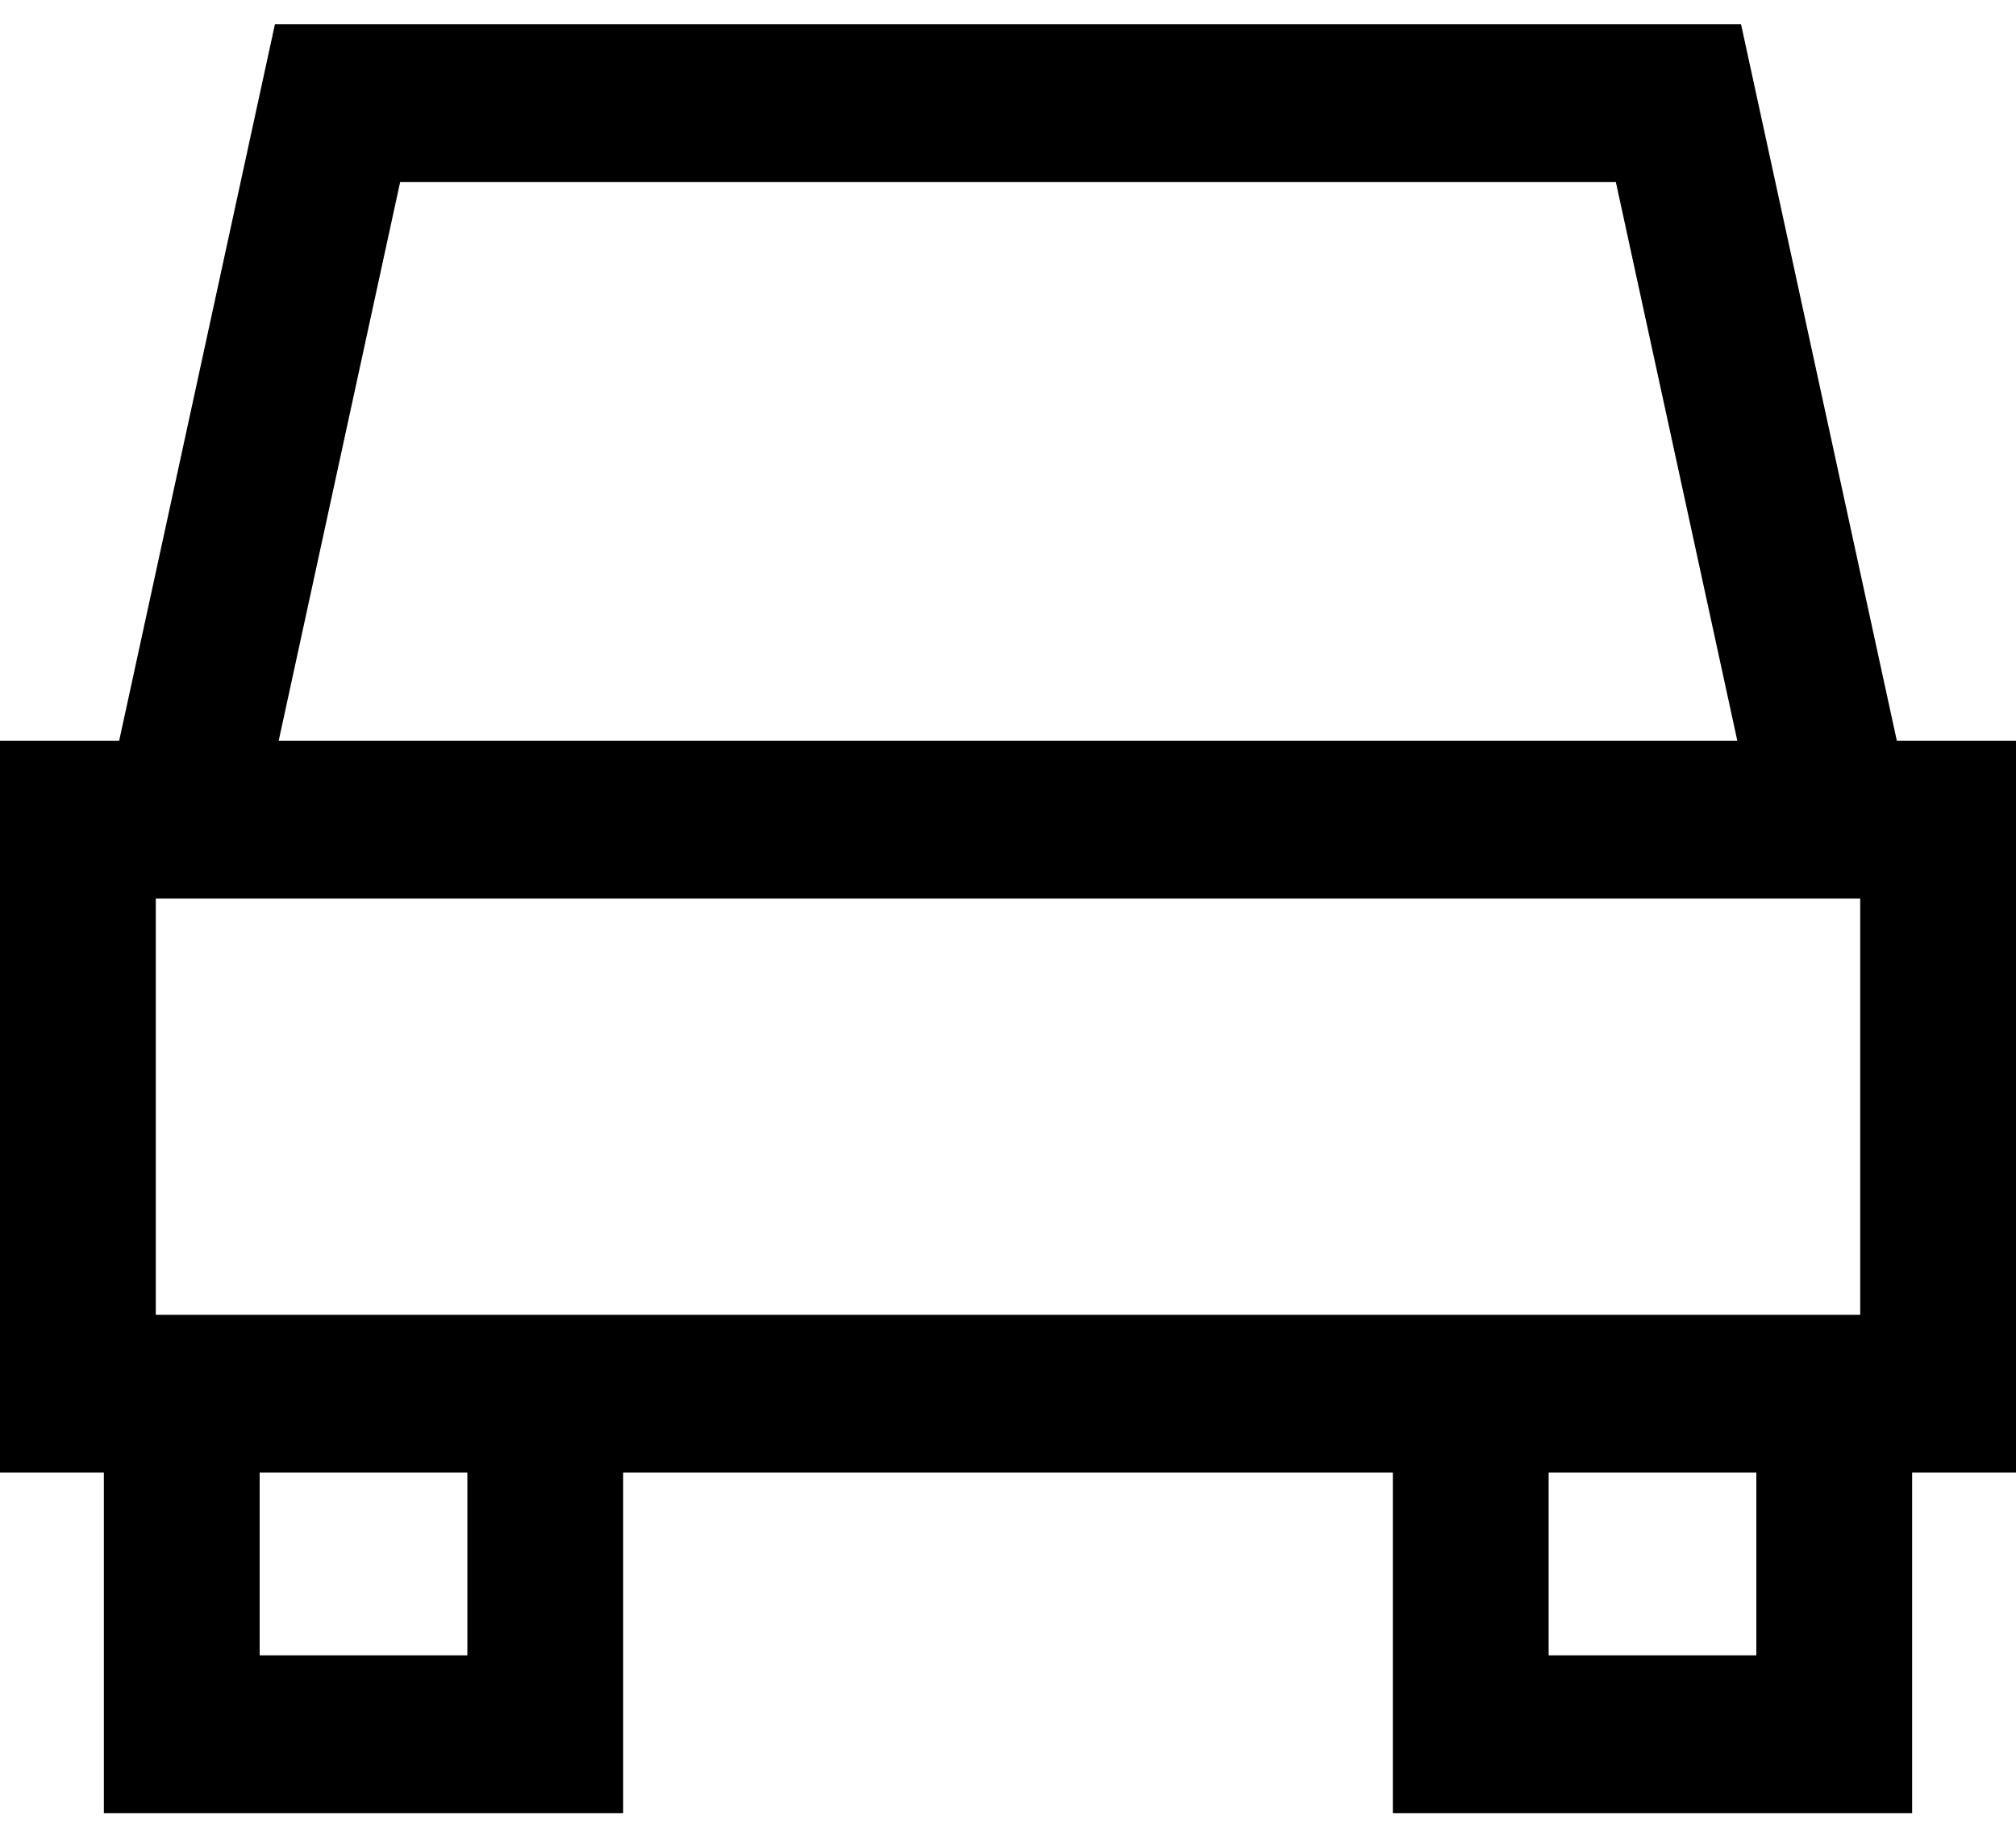
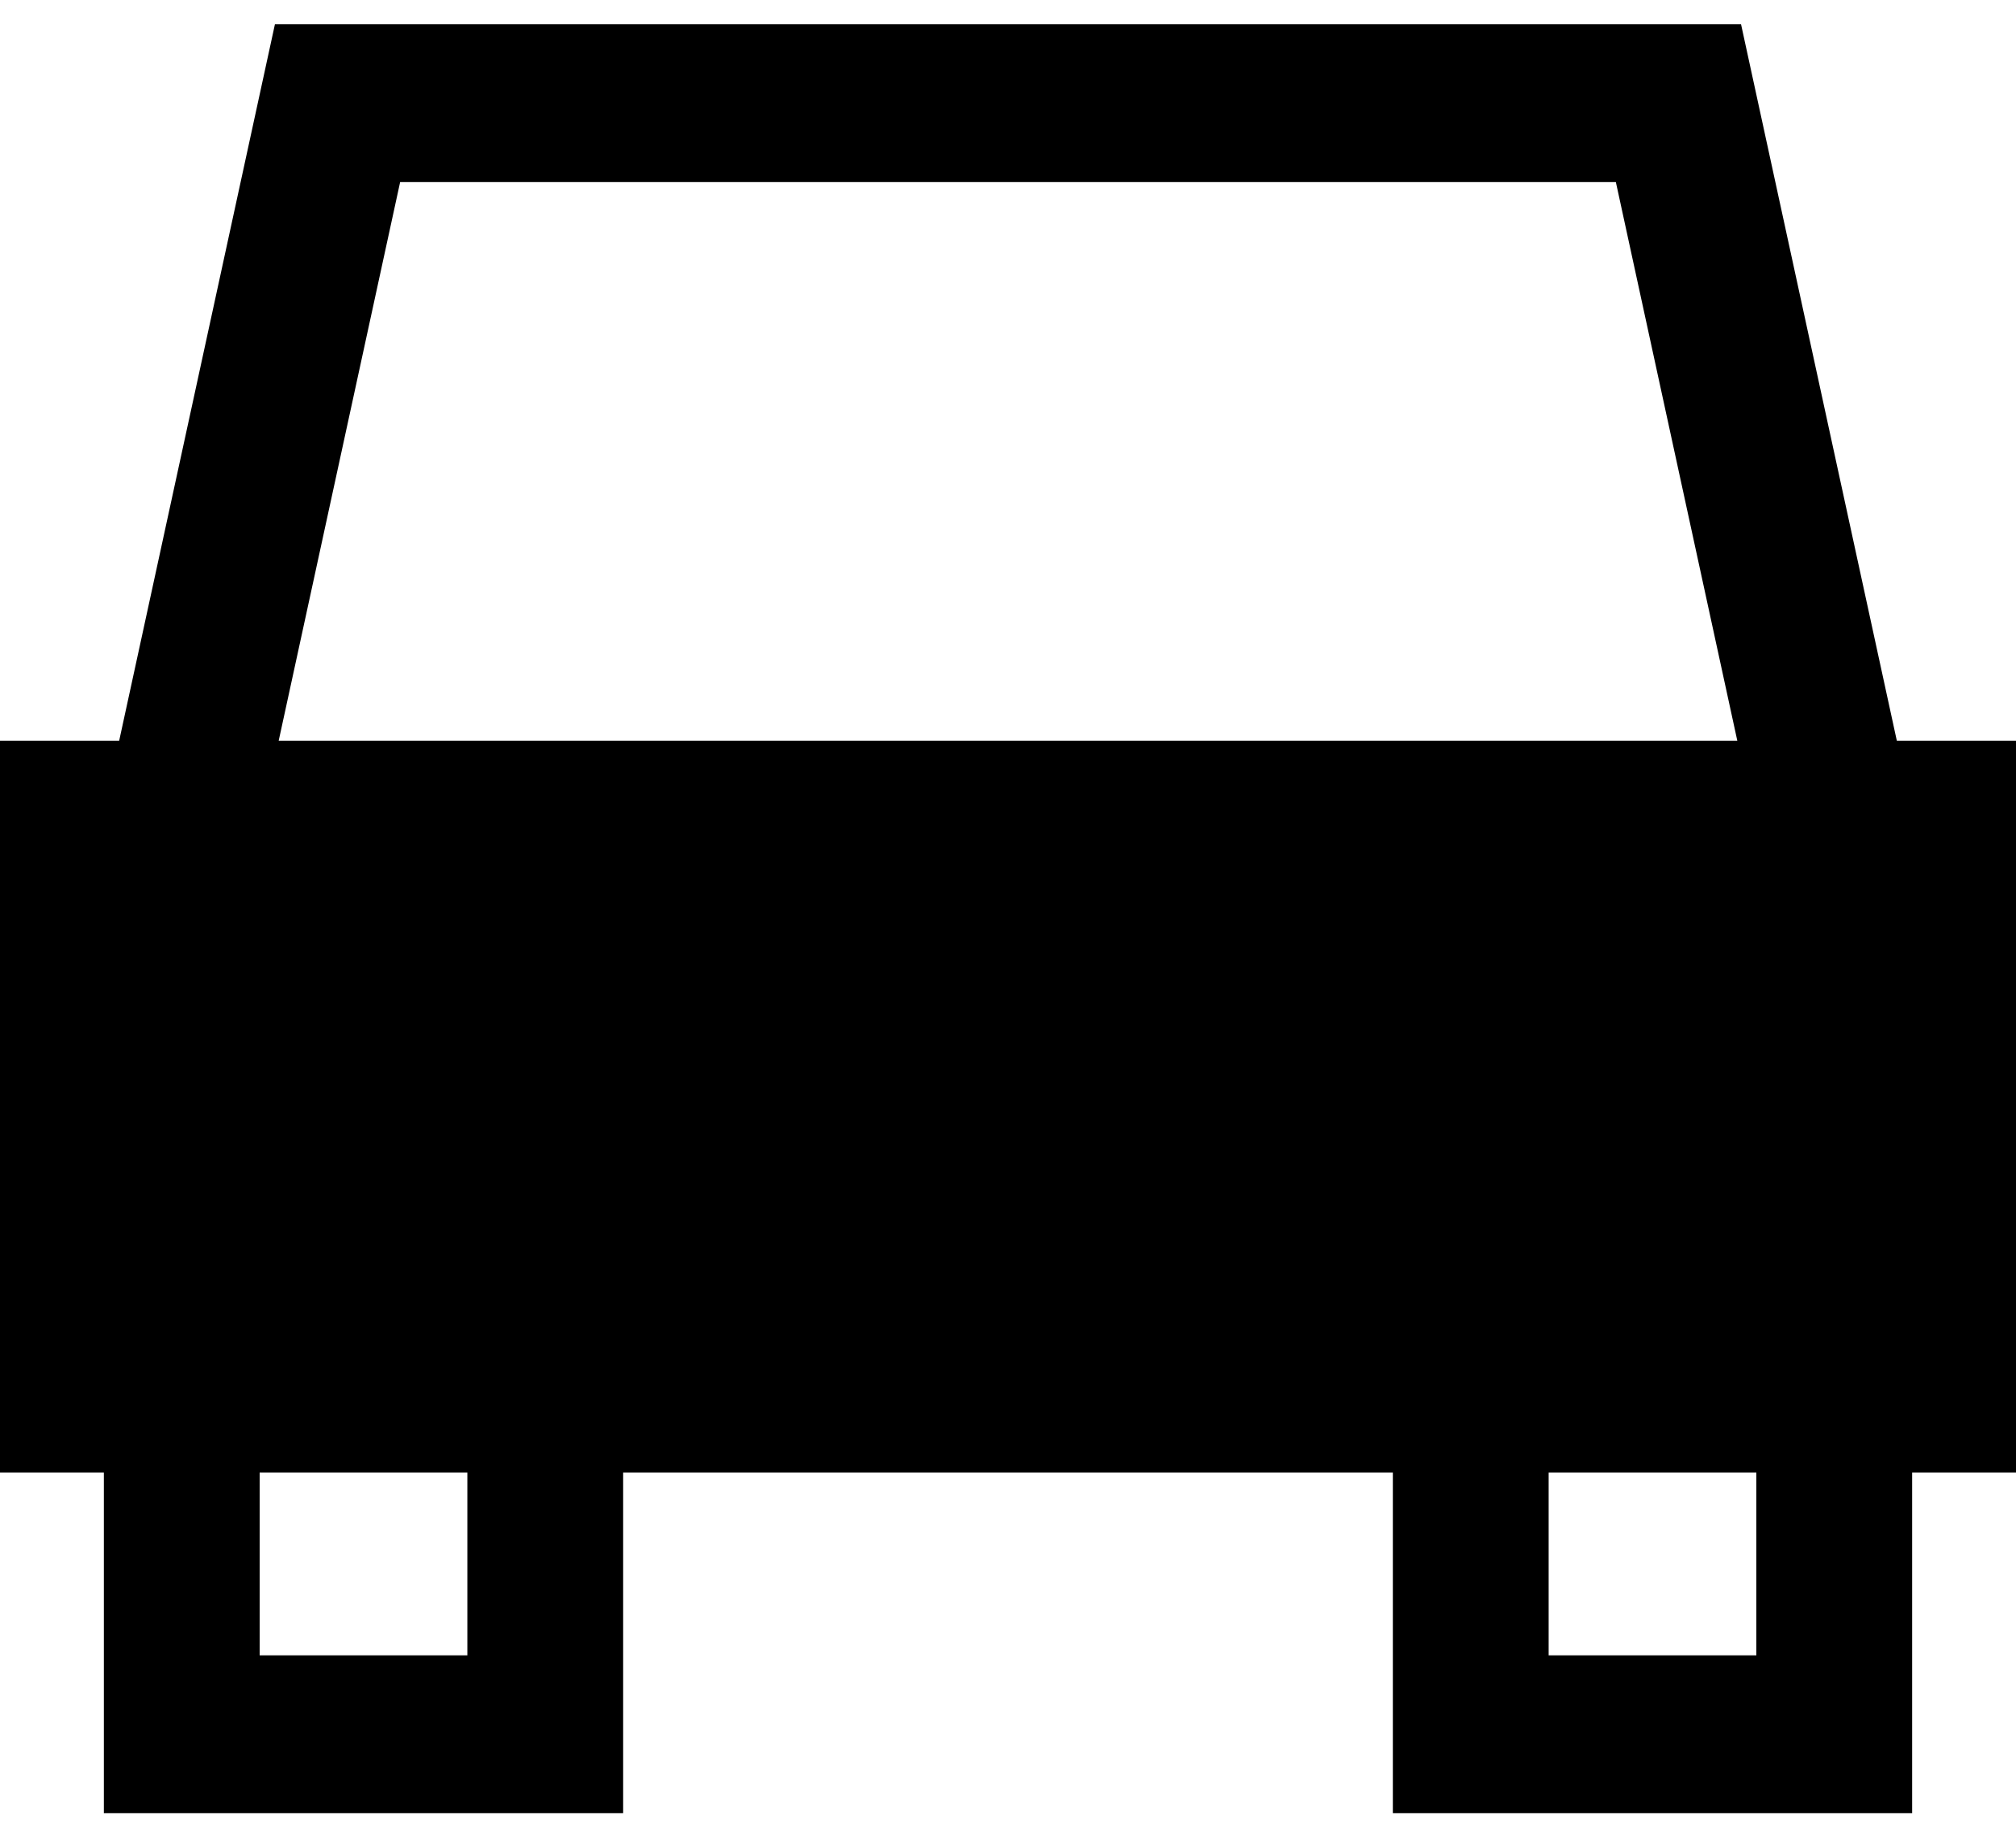
<svg xmlns="http://www.w3.org/2000/svg" width="79" height="72" viewBox="0 0 79 72" fill="none">
-   <path d="M79 29.03H74.331L68.226 0.953H10.773L4.669 29.03H0V57.704H4.07V71.049H24.419V57.704H54.581V71.049H74.93V57.704H79V29.03ZM6.105 51.523V35.212H72.895V51.523H6.105ZM15.68 7.135H63.32L68.08 29.03H10.92L15.68 7.135ZM18.314 64.867H10.175V57.704H18.314V64.867ZM68.825 64.867H60.686V57.704H68.825V64.867Z" fill="black" />
+   <path d="M79 29.03H74.331L68.226 0.953H10.773L4.669 29.03H0V57.704H4.07V71.049H24.419V57.704H54.581V71.049H74.93V57.704H79V29.03ZM6.105 51.523V35.212H72.895H6.105ZM15.68 7.135H63.32L68.08 29.03H10.92L15.68 7.135ZM18.314 64.867H10.175V57.704H18.314V64.867ZM68.825 64.867H60.686V57.704H68.825V64.867Z" fill="black" />
</svg>